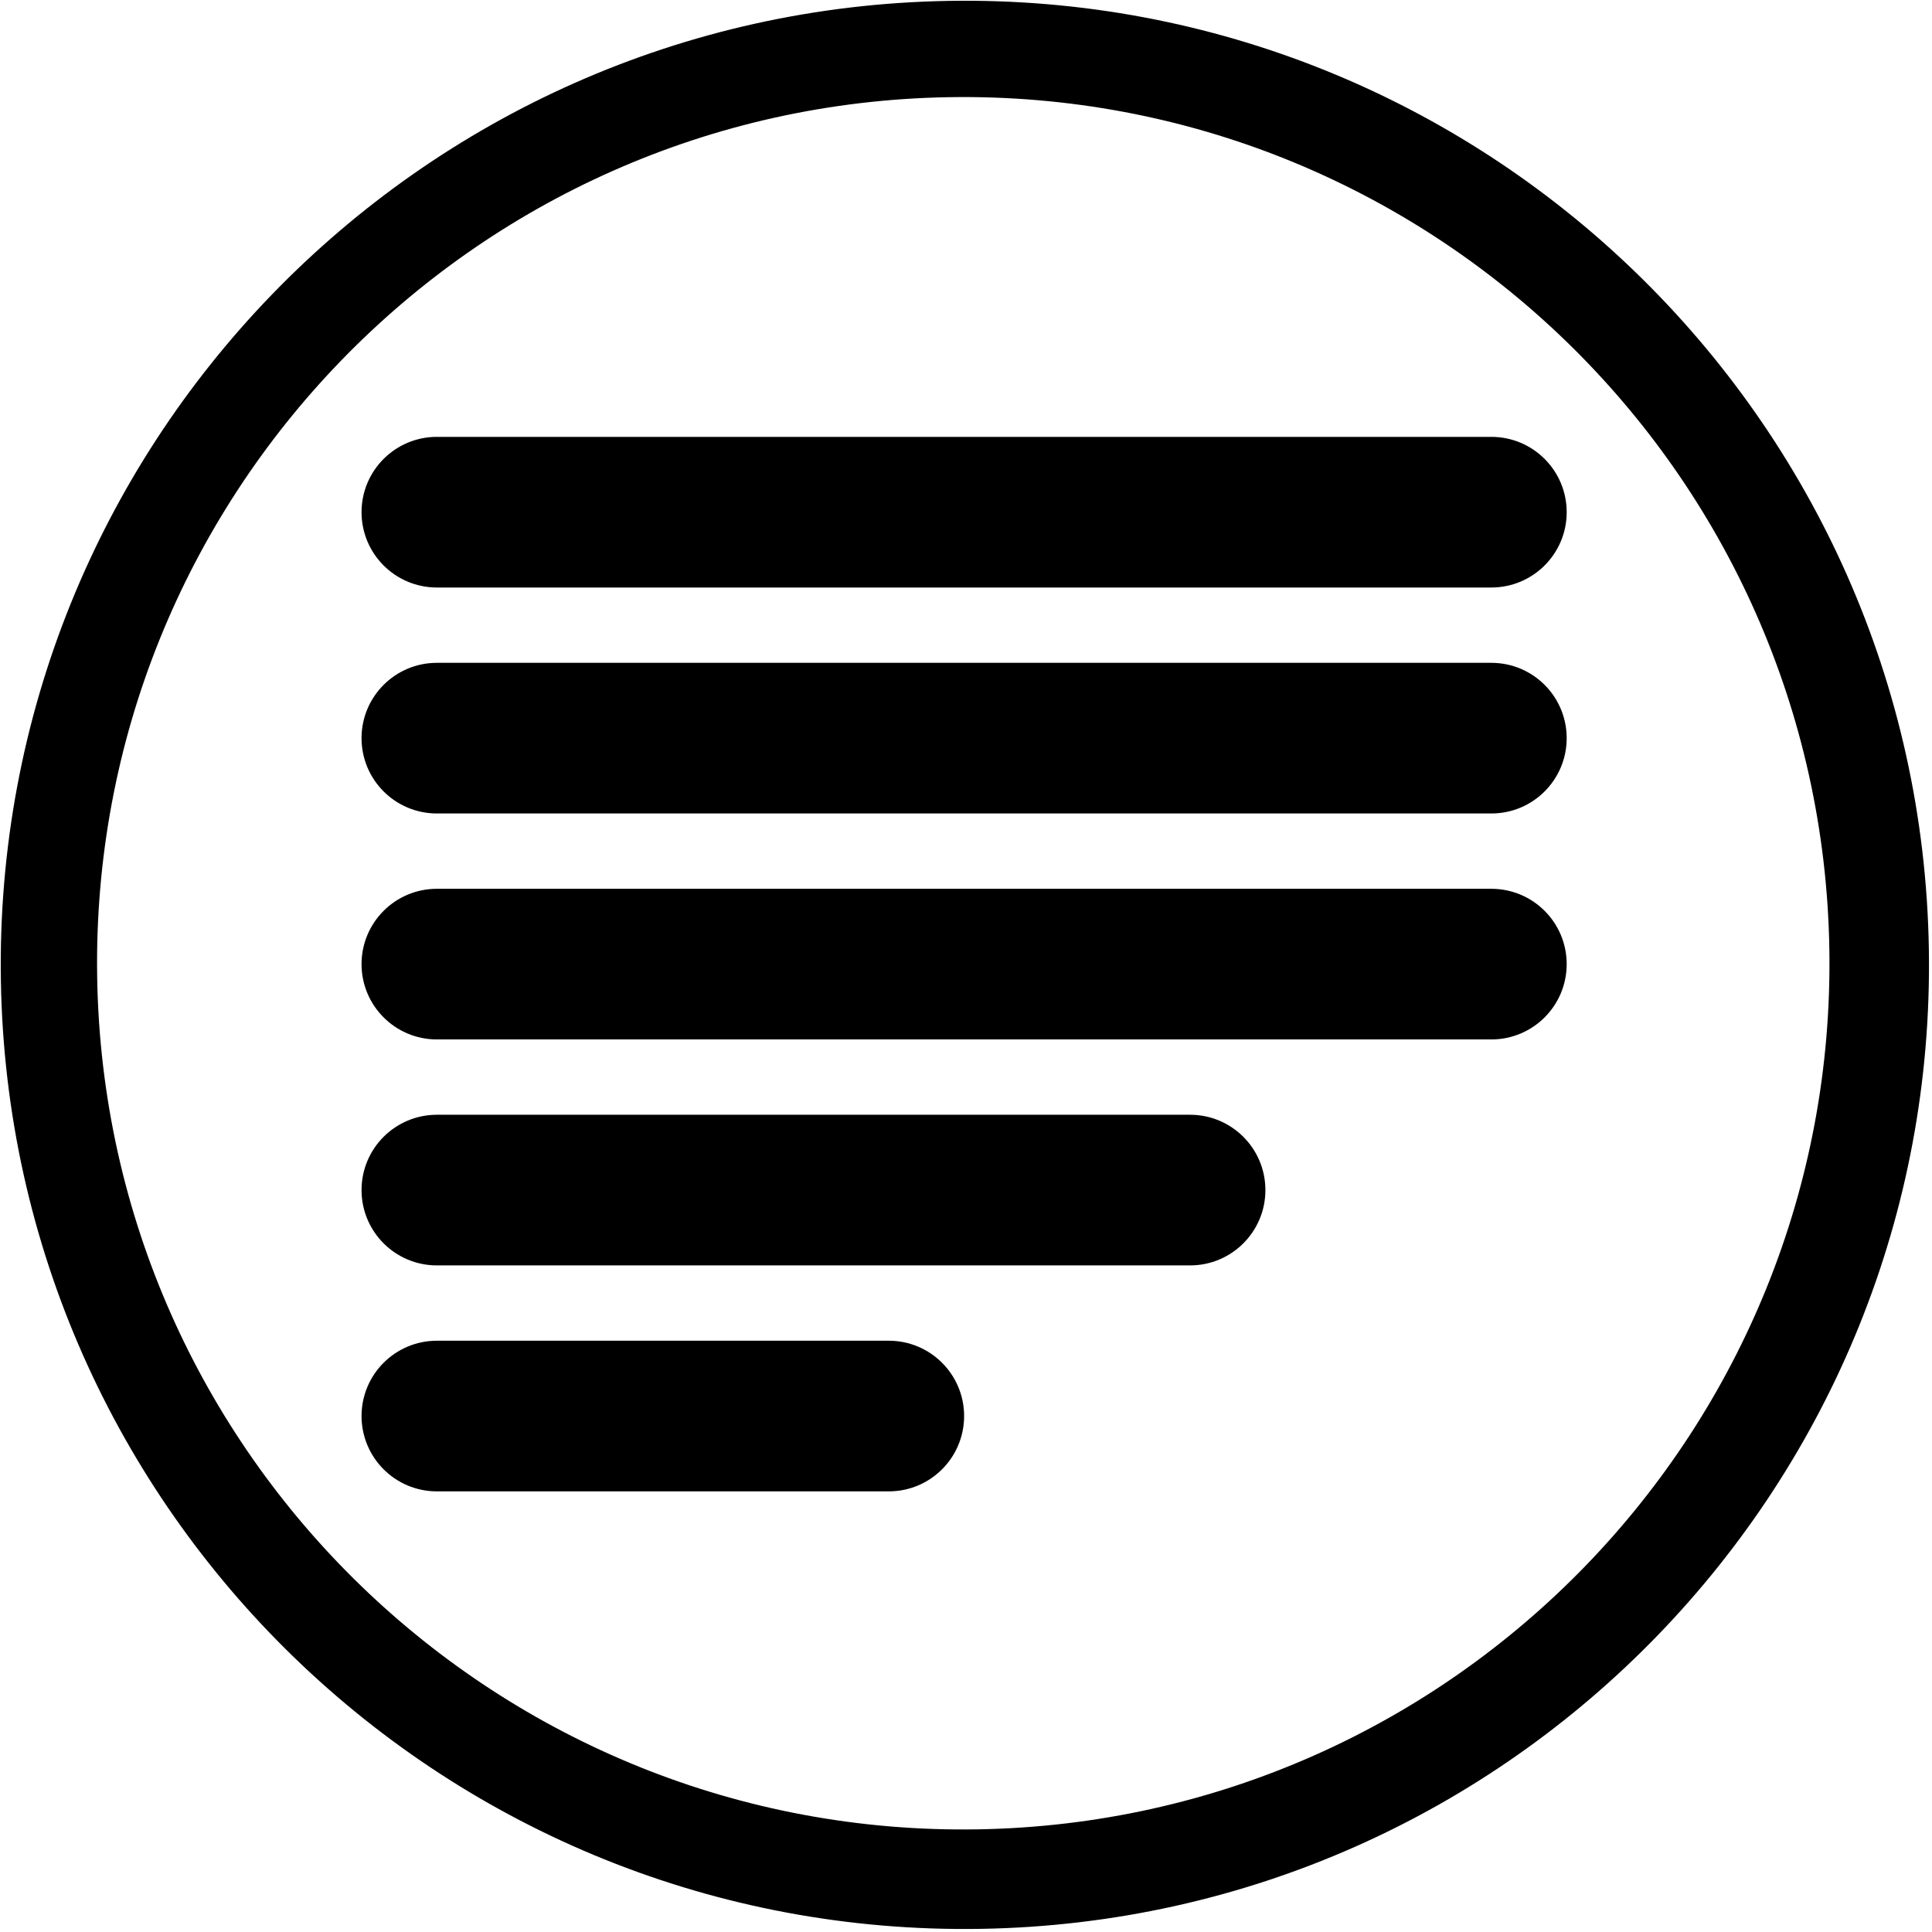
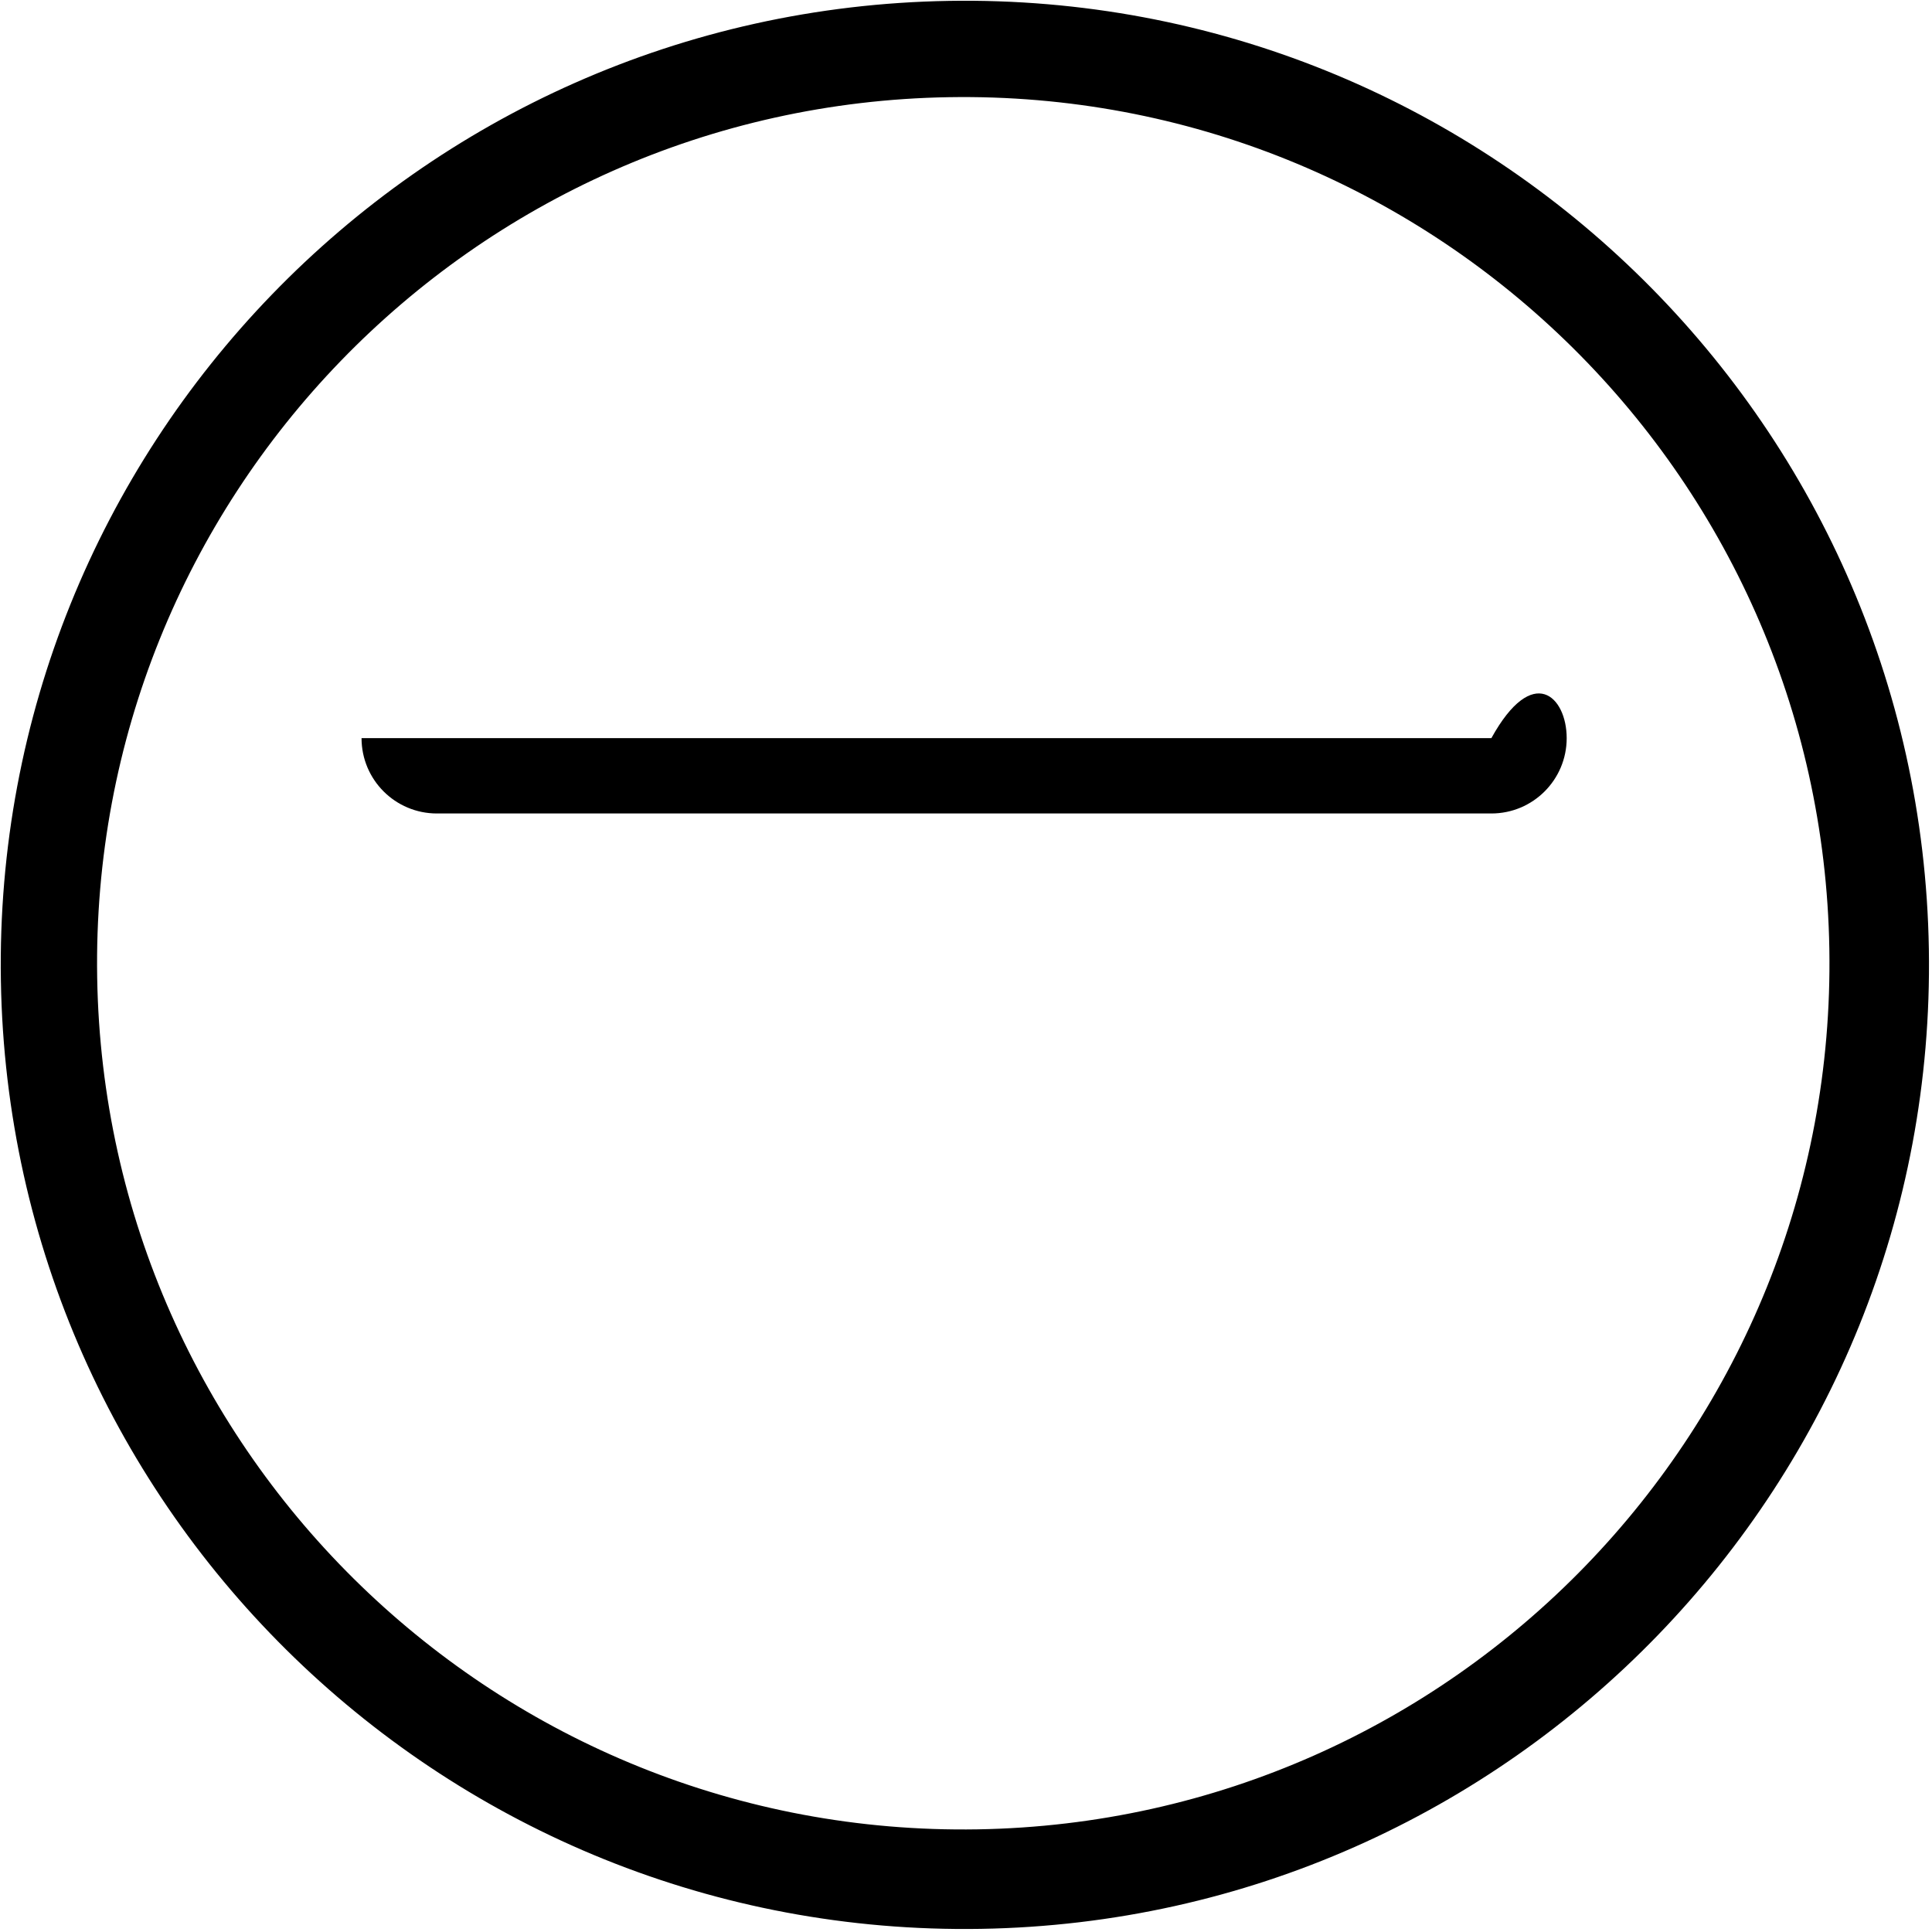
<svg xmlns="http://www.w3.org/2000/svg" width="32" height="32" viewBox="0 0 513 513" fill="none">
  <path fill-rule="evenodd" clip-rule="evenodd" d="M251.965 0.235C393.33 -2.104 509.826 110.599 512.166 251.965C514.505 393.33 401.802 509.826 260.436 512.166C119.071 514.505 2.575 401.802 0.235 260.436C-2.104 119.071 110.599 2.574 251.965 0.235ZM485.742 251.969C483.64 124.96 378.977 23.704 251.969 25.805C124.96 27.907 23.704 132.571 25.805 259.579C27.907 386.587 132.571 487.843 259.579 485.742C386.587 483.64 487.844 378.977 485.742 251.969Z" fill="#000000" />
-   <path d="M96 136C96 124.954 104.954 116 116 116H396C407.046 116 416 124.954 416 136C416 147.046 407.046 156 396 156H116C104.954 156 96 147.046 96 136Z" fill="#000000" />
-   <path d="M96 196C96 184.954 104.954 176 116 176H396C407.046 176 416 184.954 416 196C416 207.046 407.046 216 396 216H116C104.954 216 96 207.046 96 196Z" fill="#000000" />
-   <path d="M96 256C96 244.954 104.954 236 116 236H396C407.046 236 416 244.954 416 256C416 267.046 407.046 276 396 276H116C104.954 276 96 267.046 96 256Z" fill="#000000" />
-   <path d="M96 316C96 304.954 104.954 296 116 296H316C327.046 296 336 304.954 336 316C336 327.046 327.046 336 316 336H116C104.954 336 96 327.046 96 316Z" fill="#000000" />
-   <path d="M96 376C96 364.954 104.954 356 116 356H236C247.046 356 256 364.954 256 376C256 387.046 247.046 396 236 396H116C104.954 396 96 387.046 96 376Z" fill="#000000" />
+   <path d="M96 196H396C407.046 176 416 184.954 416 196C416 207.046 407.046 216 396 216H116C104.954 216 96 207.046 96 196Z" fill="#000000" />
</svg>